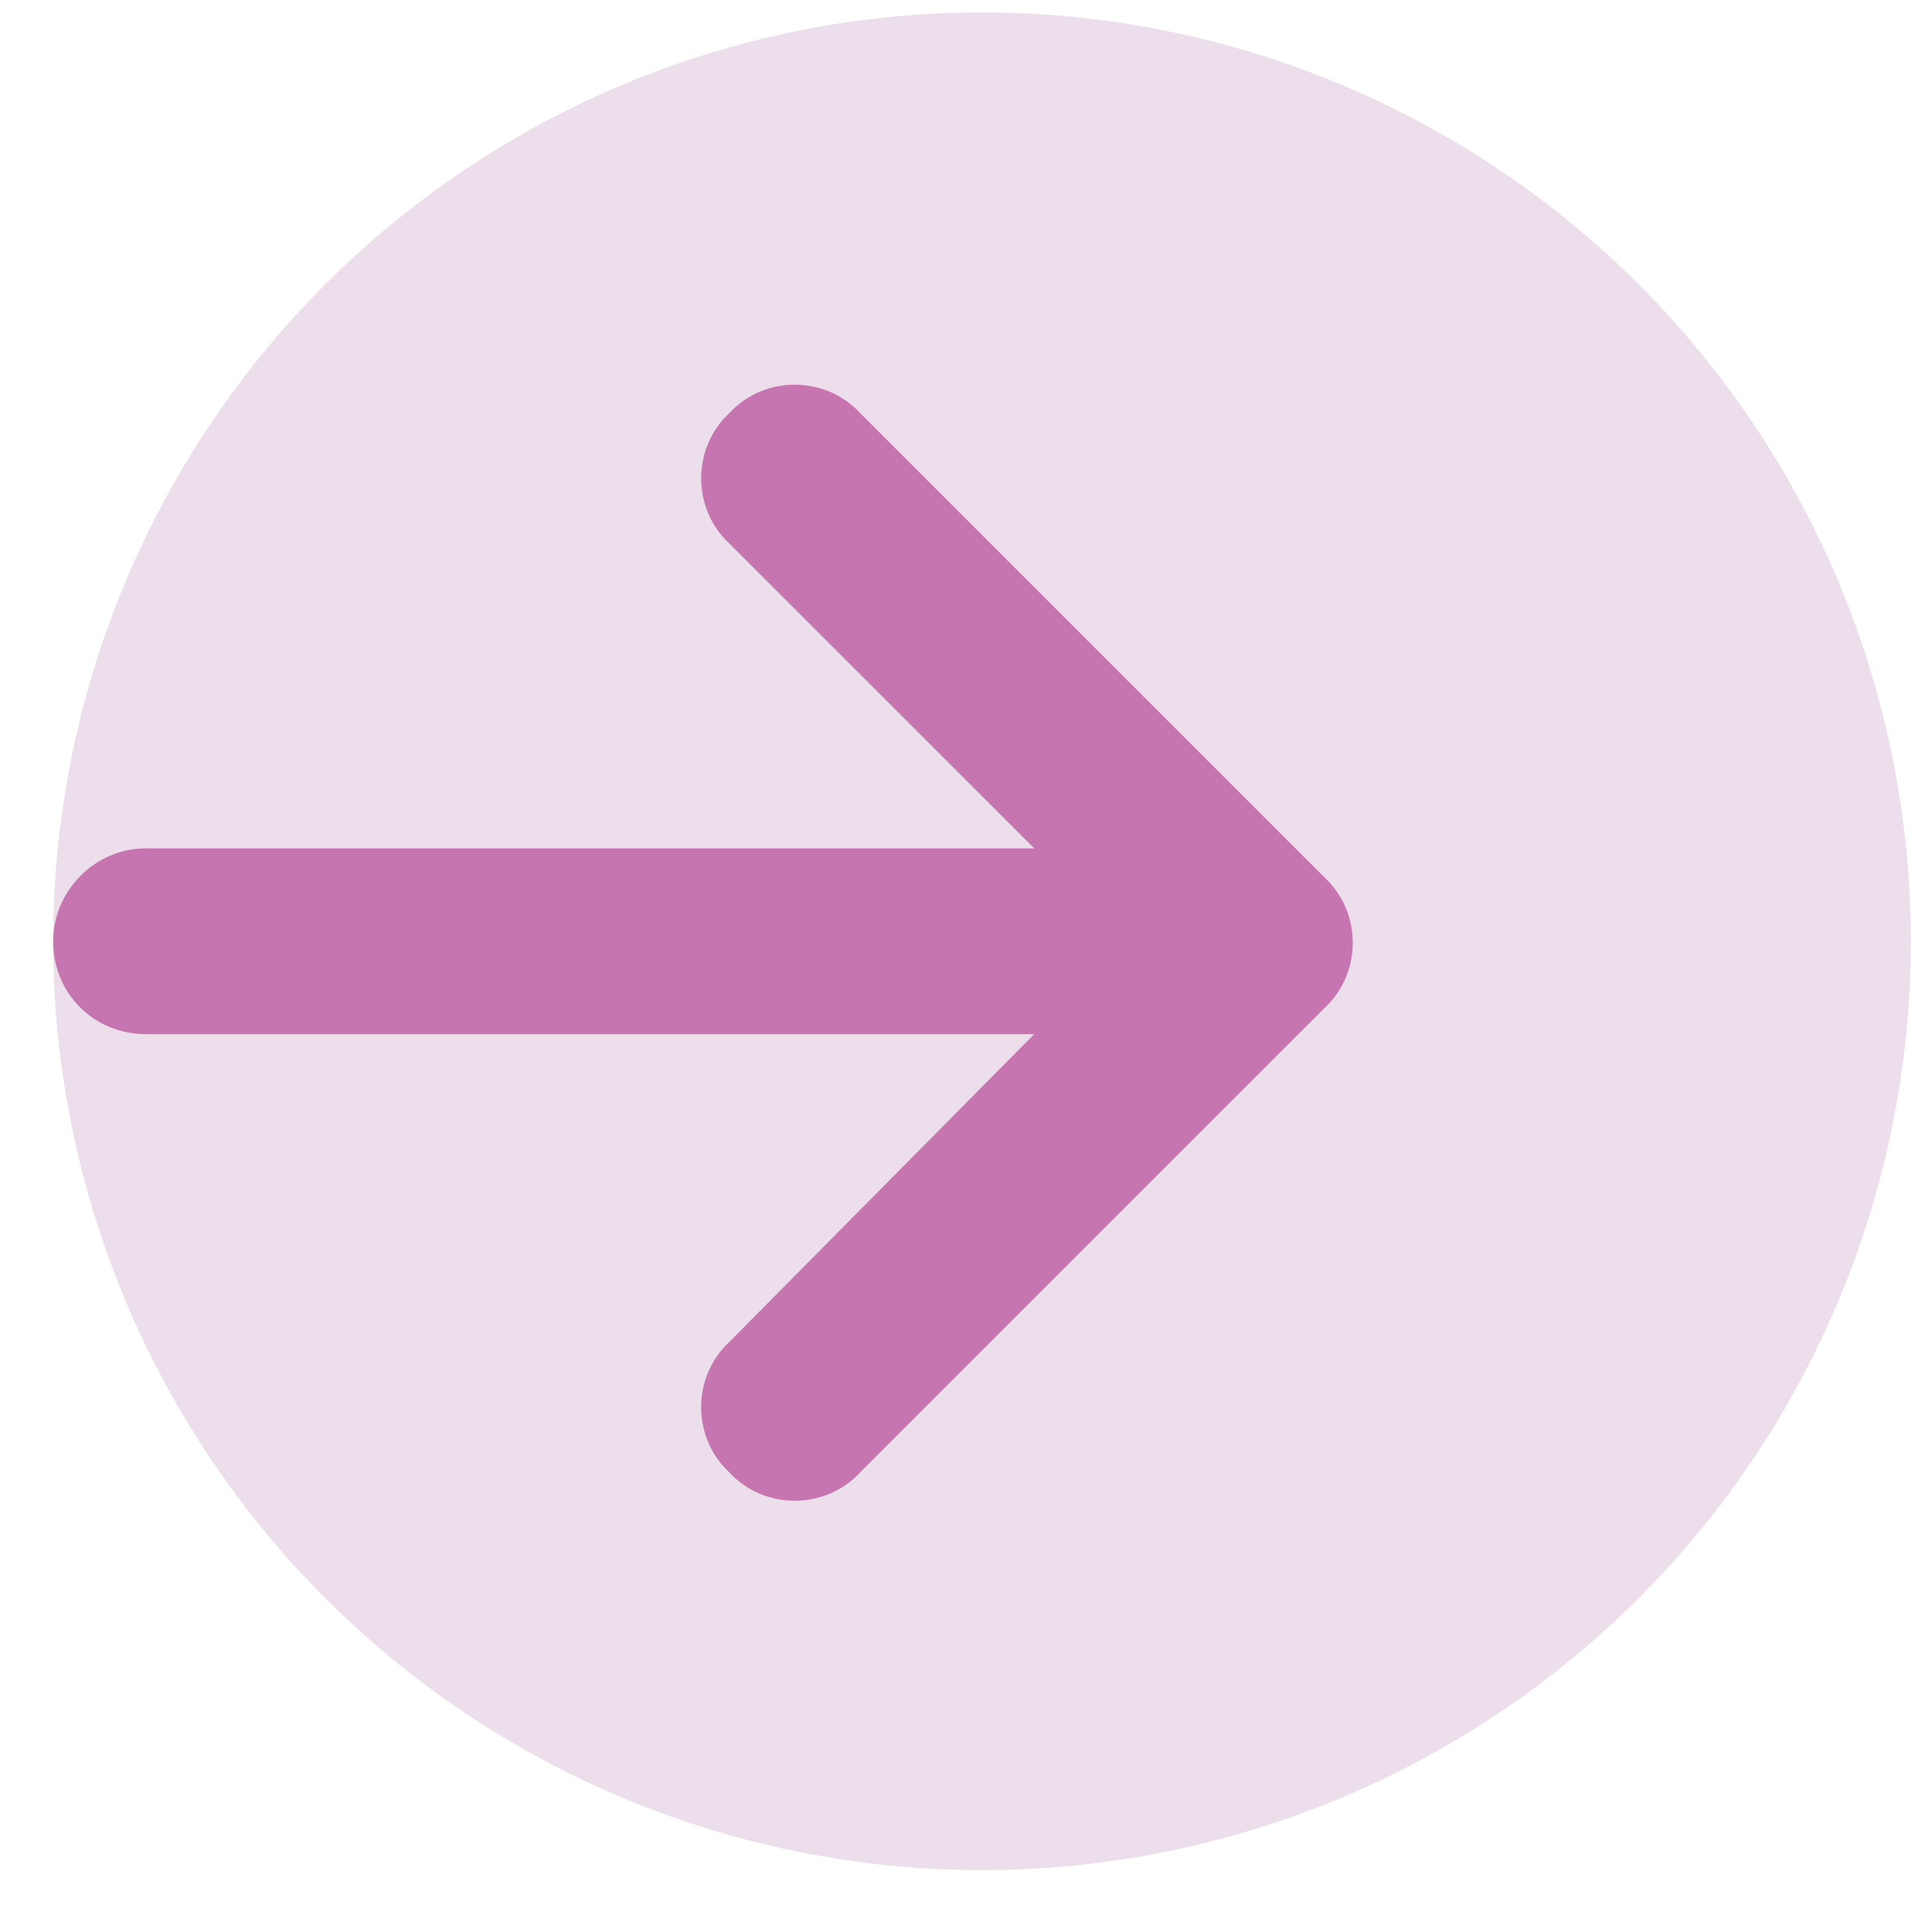
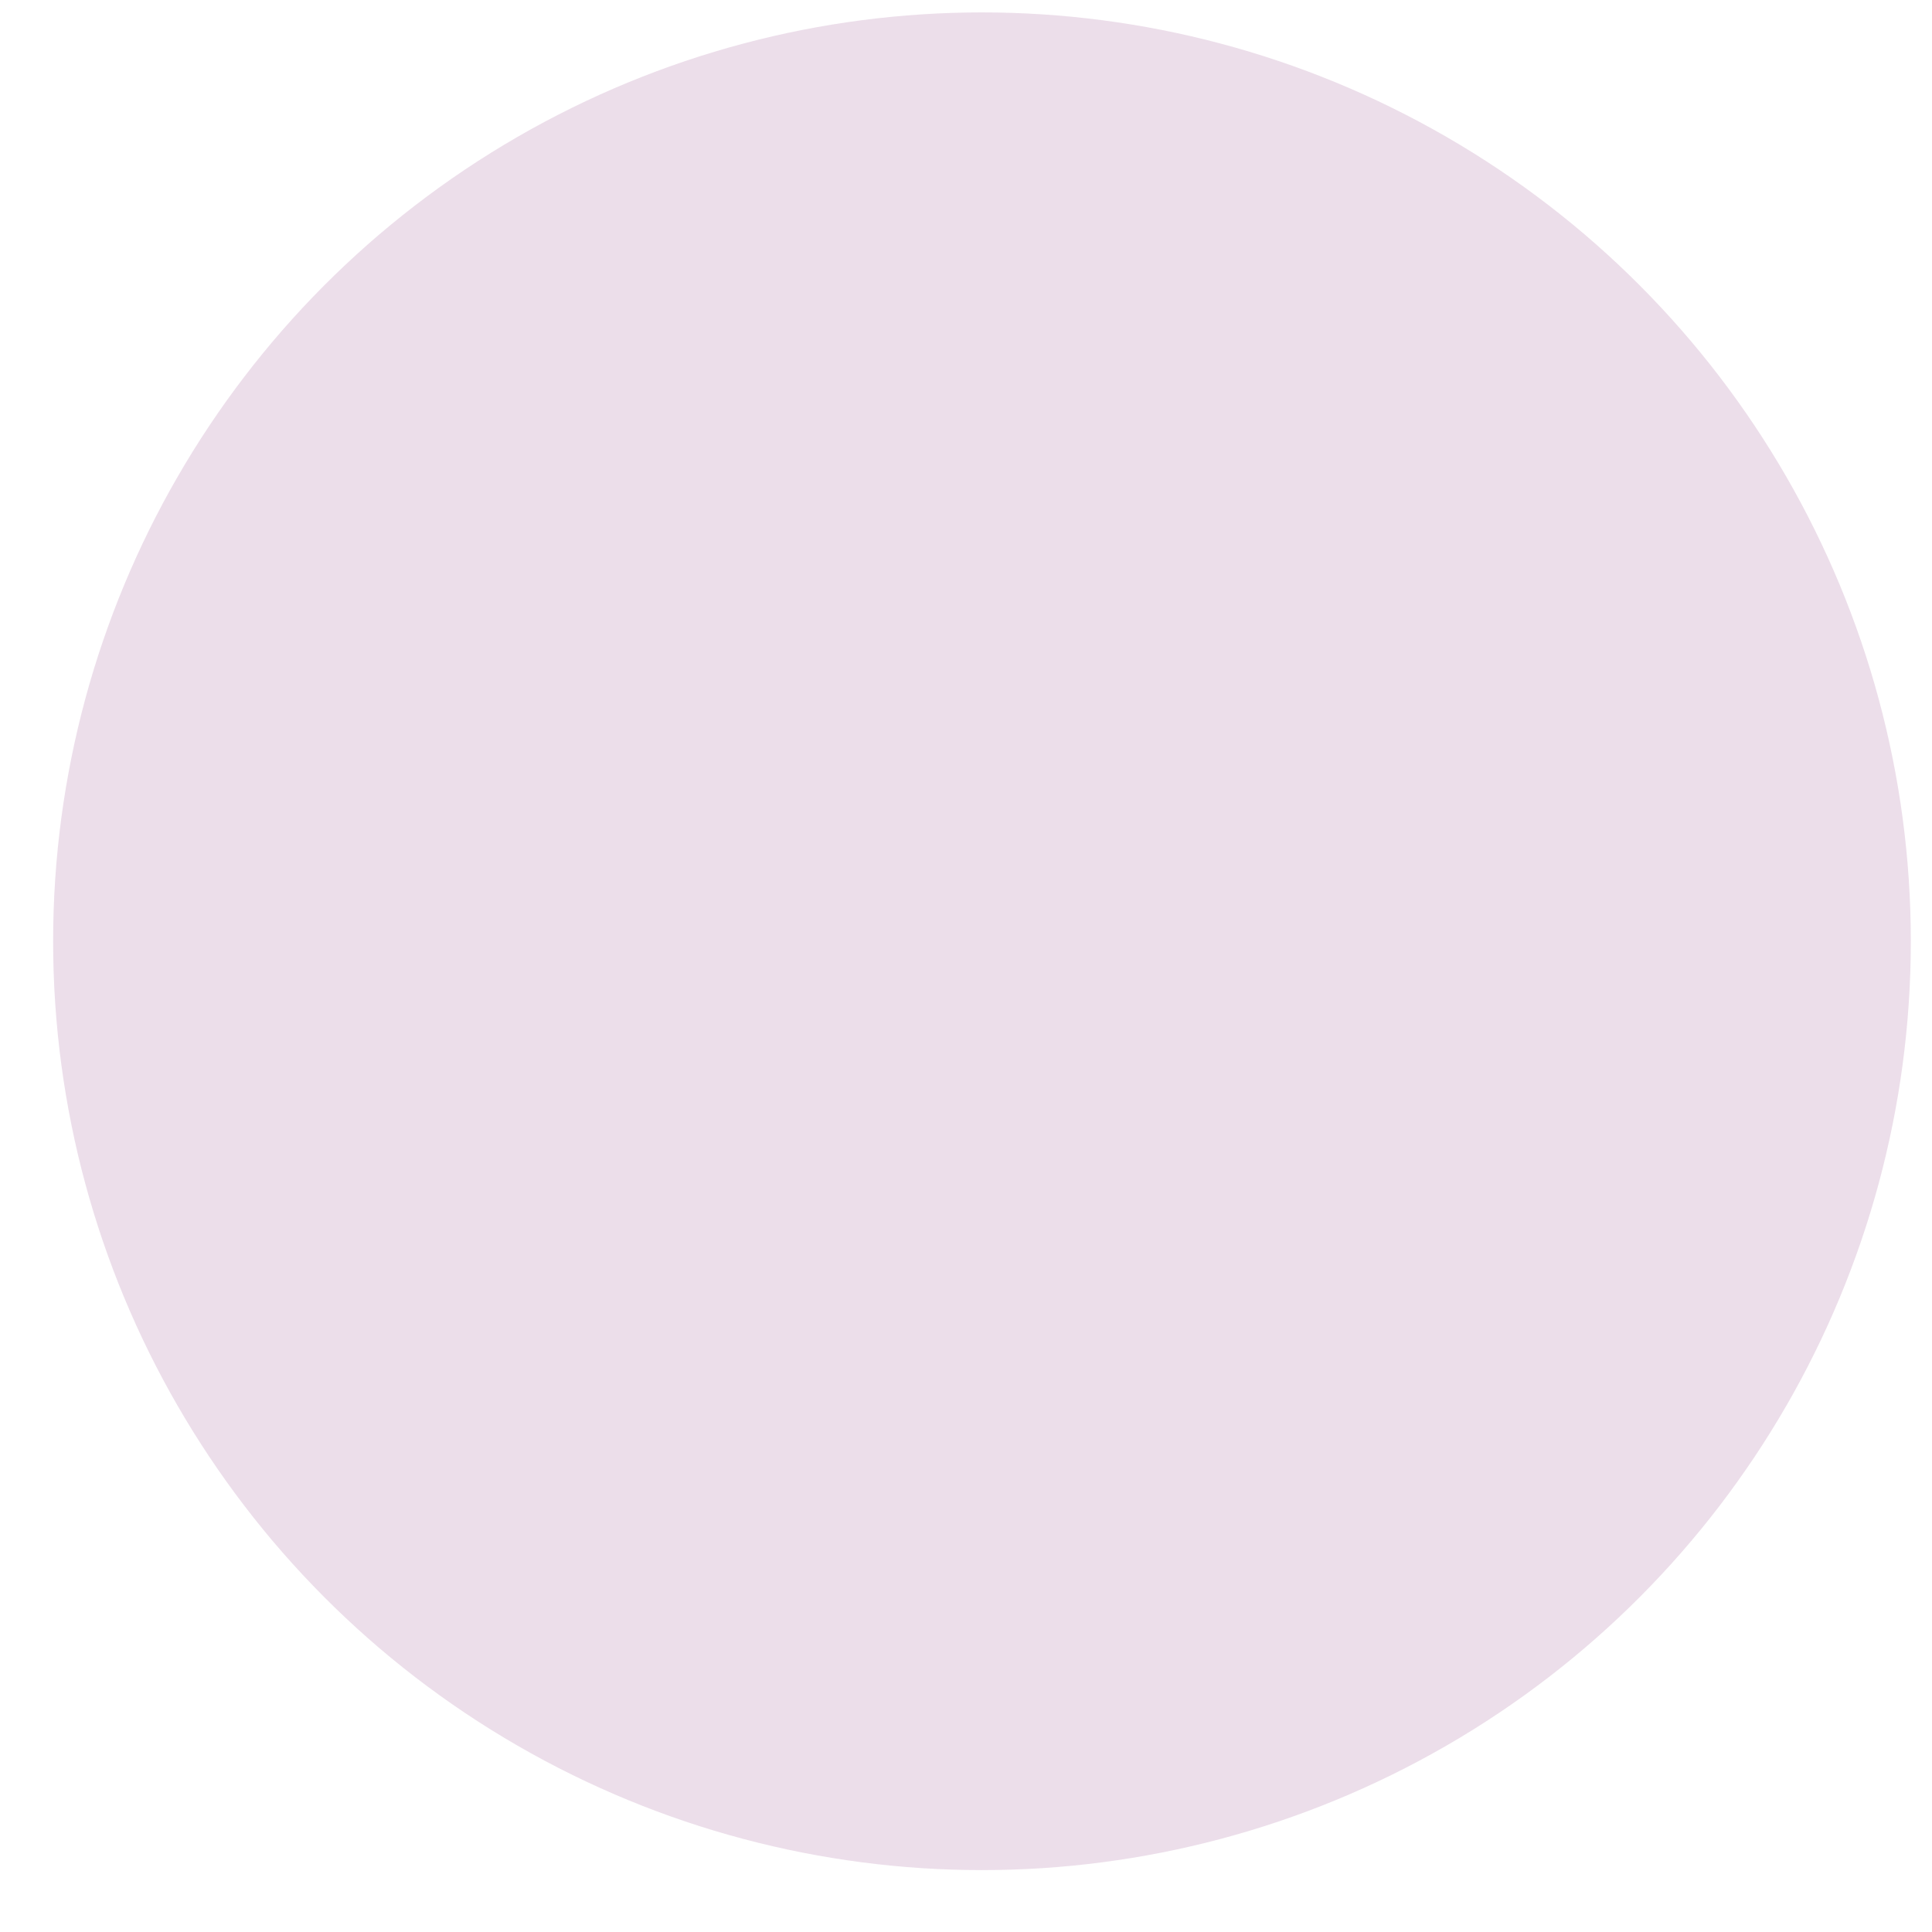
<svg xmlns="http://www.w3.org/2000/svg" fill="none" viewBox="0 0 26 26" height="26" width="26">
  <circle fill-opacity="0.6" fill="#E0C8DC" r="12.5" cy="12.667" cx="13.215" />
-   <path fill="#C775B0" d="M17.824 13.566L11.574 19.816C11.105 20.323 10.285 20.323 9.816 19.816C9.309 19.347 9.309 18.527 9.816 18.058L13.918 13.917H1.965C1.262 13.917 0.715 13.37 0.715 12.667C0.715 12.003 1.262 11.417 1.965 11.417H13.918L9.816 7.316C9.309 6.847 9.309 6.027 9.816 5.558C10.285 5.05 11.105 5.05 11.574 5.558L17.824 11.808C18.332 12.277 18.332 13.097 17.824 13.566Z" />
</svg>